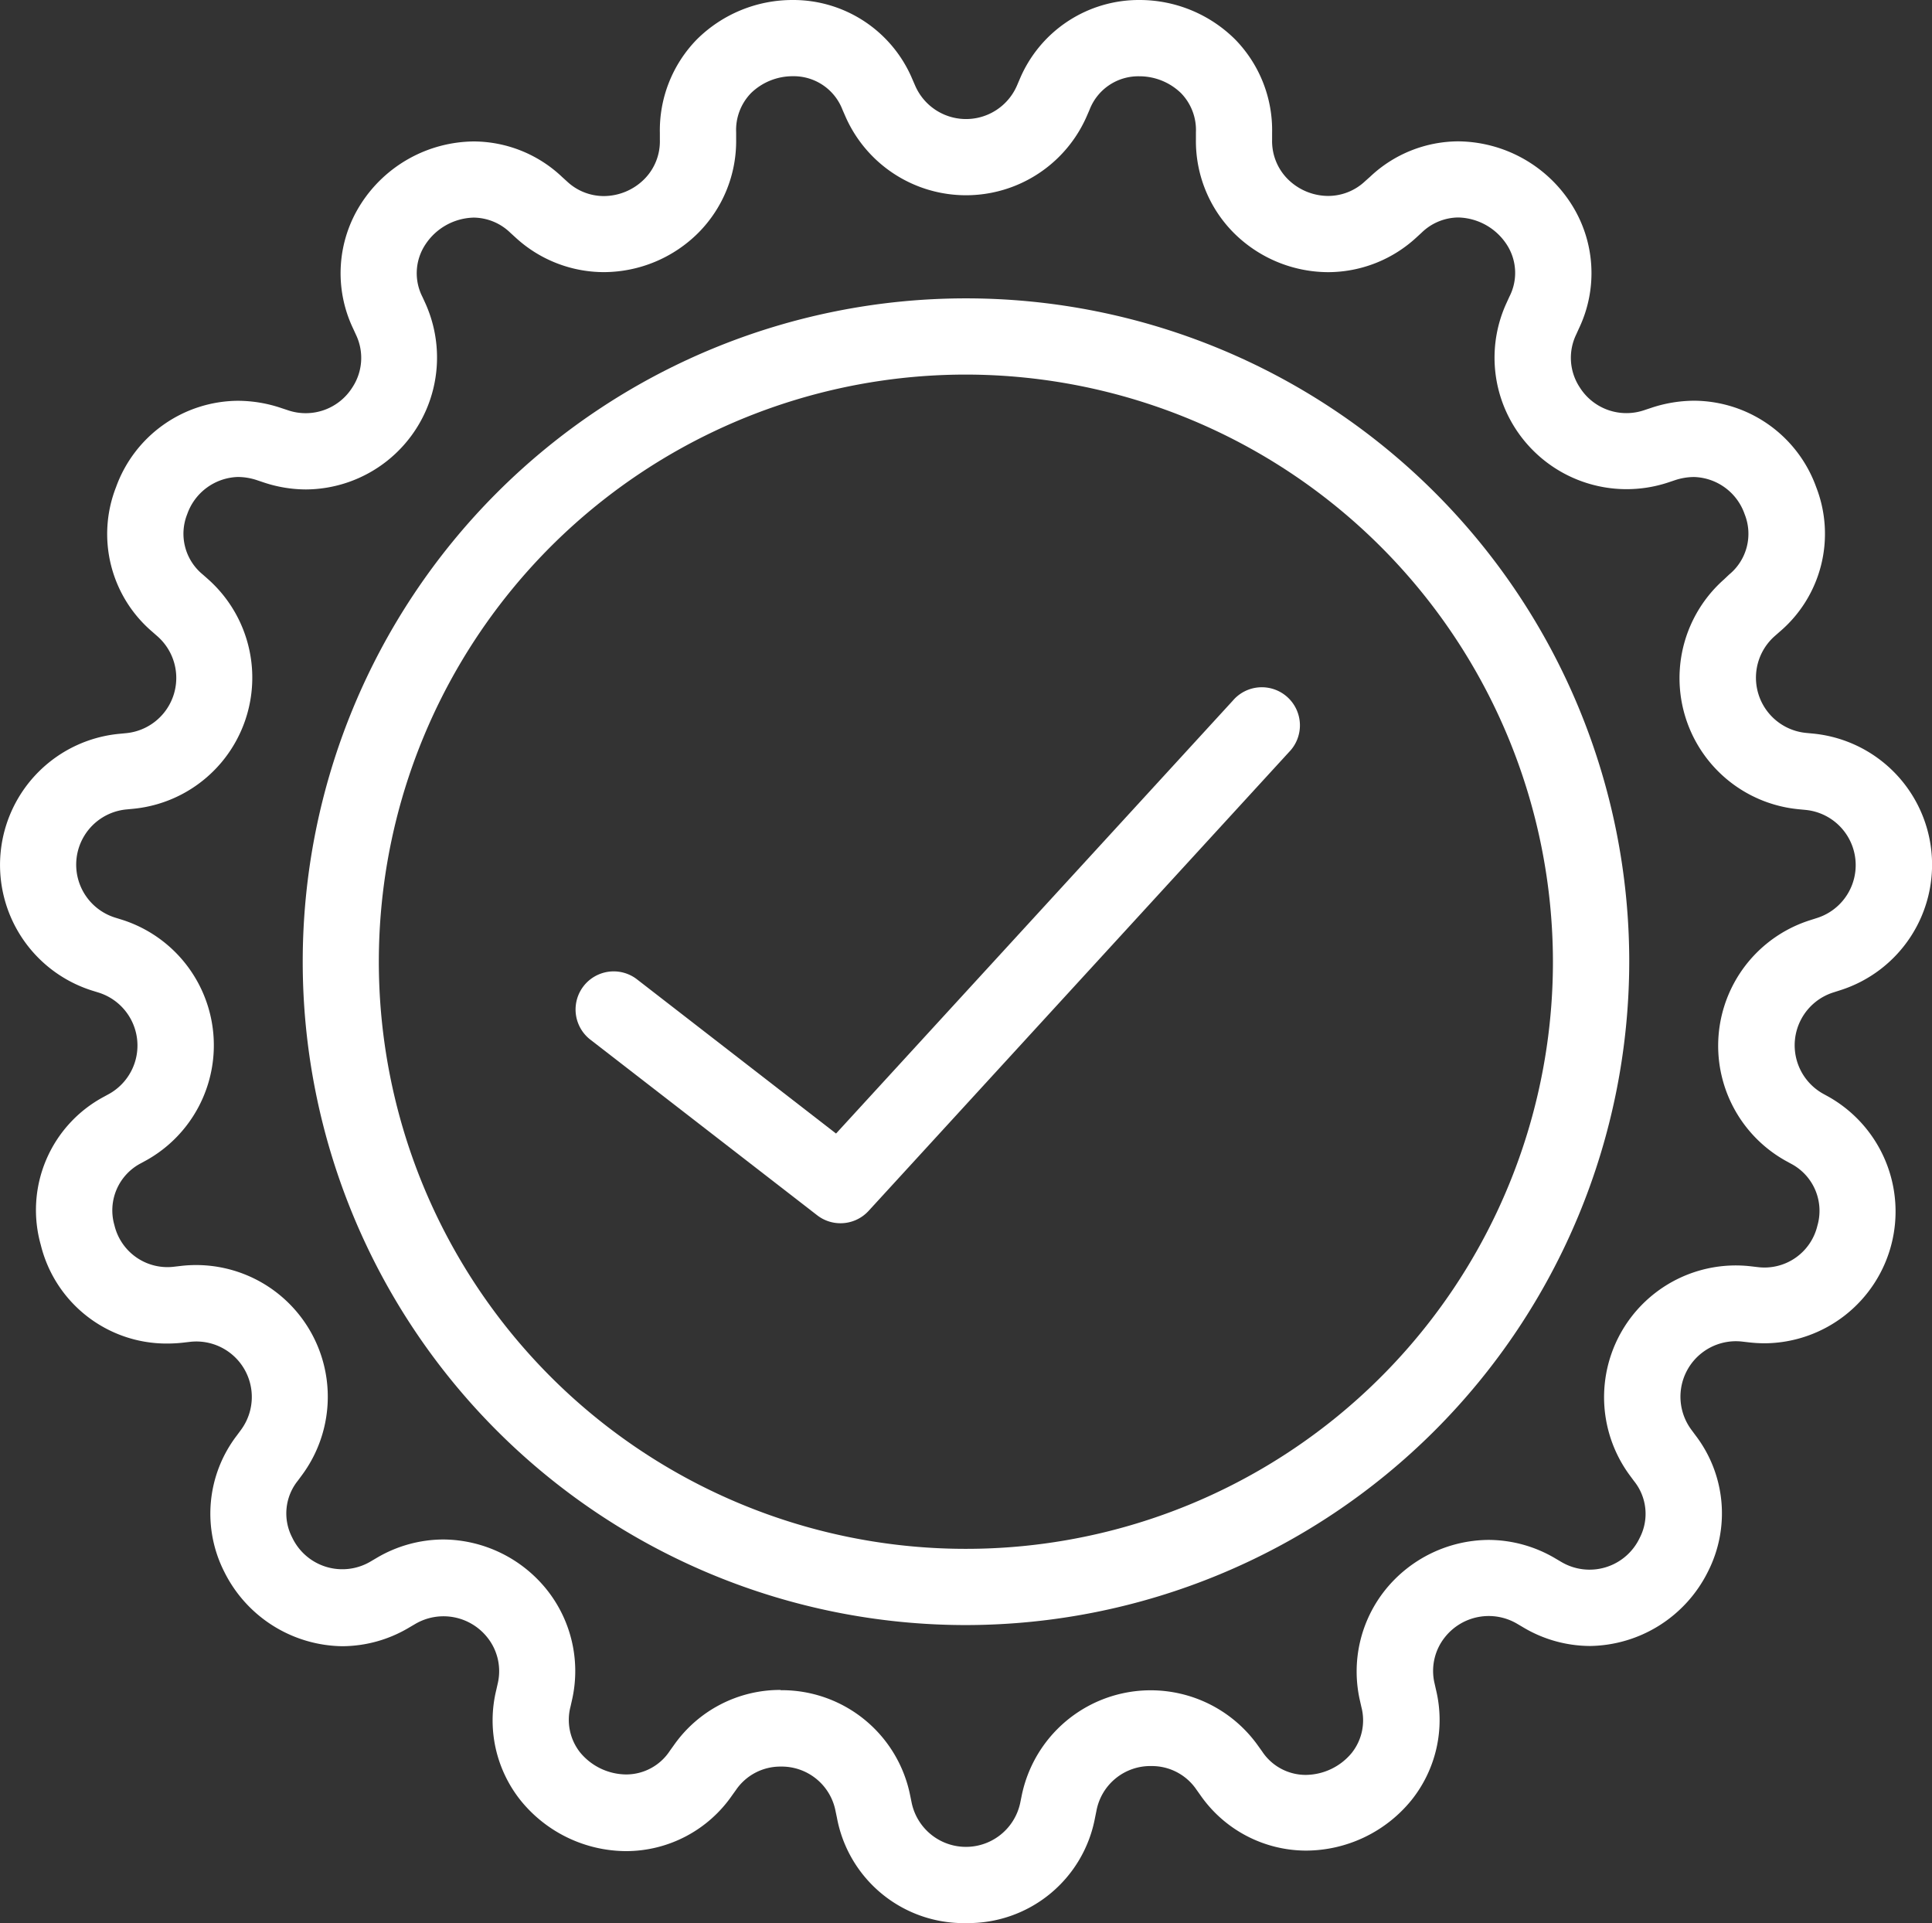
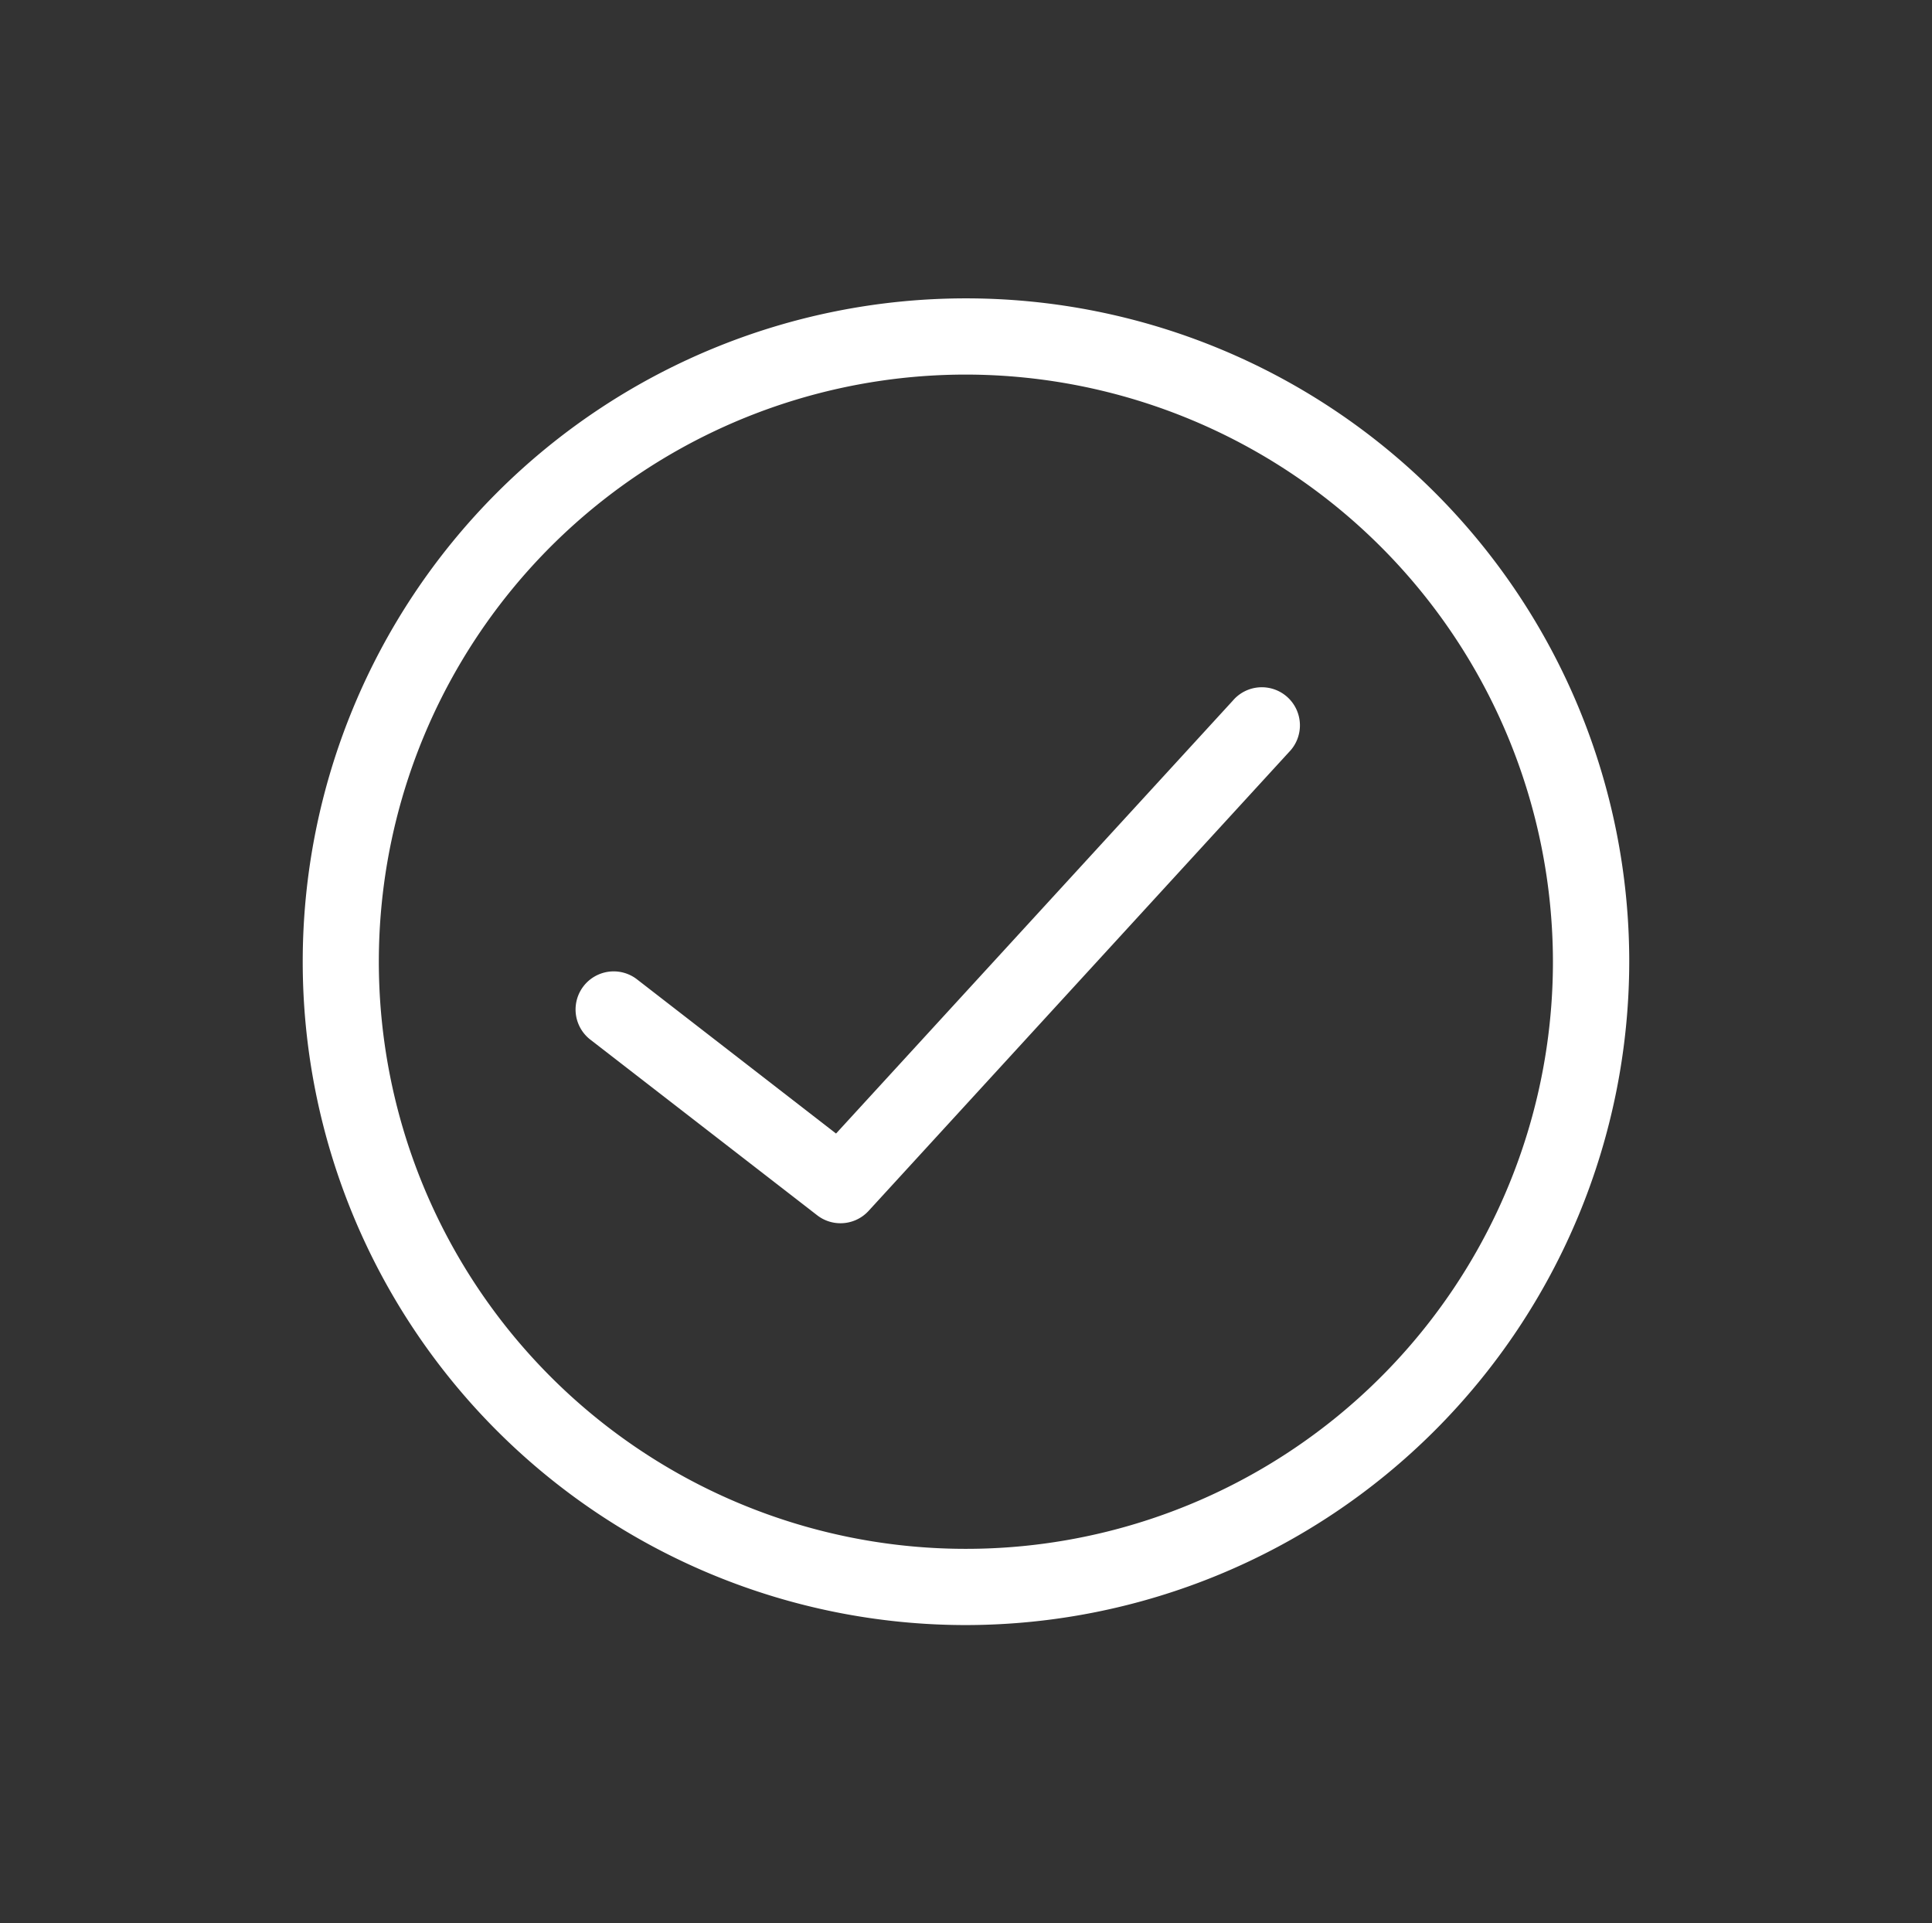
<svg xmlns="http://www.w3.org/2000/svg" width="59.219" height="58.938" viewBox="0 0 59.219 58.938">
  <rect x="0" y="0" width="59.219" height="58.938" fill="#333333" stroke="none" />
  <defs>
    <clipPath id="clip-path">
      <rect id="Rechteck_266" data-name="Rechteck 266" width="59.219" height="58.938" fill="none" />
    </clipPath>
  </defs>
  <g id="Gruppe_1914" data-name="Gruppe 1914" clip-path="url(#clip-path)">
    <path id="Pfad_2097" data-name="Pfad 2097" d="M40.022,54.538a1.163,1.163,0,0,1-.715-.244l-6.953-5.383a1.168,1.168,0,1,1,1.431-1.847l6.1,4.725L52.045,38.524A1.168,1.168,0,1,1,53.767,40.1L40.883,54.159a1.166,1.166,0,0,1-.862.379" transform="translate(-14.259 -17.049)" fill="#fff" />
    <path id="Pfad_2098" data-name="Pfad 2098" d="M37.109,57.195a20.33,20.33,0,1,1,20.33-20.33,20.353,20.353,0,0,1-20.33,20.33m0-38.324A17.994,17.994,0,1,0,55.1,36.865,18.014,18.014,0,0,0,37.109,18.871" transform="translate(-7.5 -7.391)" fill="#fff" />
-     <path id="Pfad_2099" data-name="Pfad 2099" d="M29.609,58.938a3.952,3.952,0,0,1-3.956-3.232l-.042-.2a1.68,1.68,0,0,0-1.683-1.365,1.646,1.646,0,0,0-1.368.715l-.122.17a3.954,3.954,0,0,1-3.24,1.706h0a4.18,4.18,0,0,1-3.234-1.547A3.929,3.929,0,0,1,15.21,51.8l.045-.2a1.653,1.653,0,0,0-.32-1.42,1.714,1.714,0,0,0-2.2-.414l-.181.106a4.027,4.027,0,0,1-2.066.58h0a4.1,4.1,0,0,1-3.611-2.276,3.936,3.936,0,0,1,.384-4.184l.124-.168a1.7,1.7,0,0,0-1.56-2.7l-.207.024a4.444,4.444,0,0,1-.5.028A3.969,3.969,0,0,1,1.25,38.153a3.935,3.935,0,0,1,1.919-4.532l.183-.1a1.7,1.7,0,0,0-.327-3.1l-.2-.062a4.037,4.037,0,0,1,.827-7.869l.208-.02A1.7,1.7,0,0,0,4.825,19.5l-.157-.138a3.937,3.937,0,0,1-1.113-4.428A4,4,0,0,1,7.29,12.283a4.184,4.184,0,0,1,1.333.223l.2.066a1.689,1.689,0,0,0,1.978-.7,1.642,1.642,0,0,0,.109-1.615l-.087-.19a3.934,3.934,0,0,1,.244-3.825,4.155,4.155,0,0,1,3.454-1.907,3.957,3.957,0,0,1,2.7,1.081l.154.14a1.65,1.65,0,0,0,1.132.453,1.764,1.764,0,0,0,1.243-.52,1.64,1.64,0,0,0,.476-1.2l0-.21A3.986,3.986,0,0,1,21.36,1.208,4.158,4.158,0,0,1,24.3,0a3.96,3.96,0,0,1,3.667,2.431l.084.193a1.7,1.7,0,0,0,3.12,0l.082-.191A3.962,3.962,0,0,1,34.92,0a4.156,4.156,0,0,1,2.939,1.208,3.981,3.981,0,0,1,1.133,2.869l0,.208a1.646,1.646,0,0,0,.476,1.2,1.764,1.764,0,0,0,1.244.52,1.652,1.652,0,0,0,1.131-.452L42,5.413a3.955,3.955,0,0,1,2.7-1.081,4.156,4.156,0,0,1,3.454,1.907,3.933,3.933,0,0,1,.244,3.825l-.087.192a1.643,1.643,0,0,0,.11,1.614,1.69,1.69,0,0,0,1.979.7l.2-.066a4.193,4.193,0,0,1,1.334-.223,4,4,0,0,1,3.735,2.647,3.939,3.939,0,0,1-1.113,4.428l-.157.138a1.7,1.7,0,0,0,.964,2.968l.207.02a4.037,4.037,0,0,1,.827,7.869l-.2.064a1.7,1.7,0,0,0-.325,3.1l.182.1a4.039,4.039,0,0,1-1.944,7.553,4.311,4.311,0,0,1-.5-.028l-.208-.024a1.7,1.7,0,0,0-1.56,2.7l.125.169a3.935,3.935,0,0,1,.383,4.184,4.1,4.1,0,0,1-3.611,2.276,4.029,4.029,0,0,1-2.067-.581l-.18-.106a1.714,1.714,0,0,0-2.2.414,1.654,1.654,0,0,0-.32,1.42l.045.2a3.931,3.931,0,0,1-.753,3.377,4.182,4.182,0,0,1-3.234,1.547,3.955,3.955,0,0,1-3.241-1.706l-.121-.17a1.648,1.648,0,0,0-1.369-.715A1.679,1.679,0,0,0,33.607,55.5l-.042.206a3.953,3.953,0,0,1-3.956,3.231M23.928,51.8A4.011,4.011,0,0,1,27.9,55.035l.041.2a1.7,1.7,0,0,0,3.334,0l.042-.206A4.036,4.036,0,0,1,38.56,53.5l.122.17a1.6,1.6,0,0,0,1.339.726,1.848,1.848,0,0,0,1.412-.674,1.606,1.606,0,0,0,.295-1.409l-.045-.2a4,4,0,0,1,.779-3.388,4.1,4.1,0,0,1,3.164-1.531,4.041,4.041,0,0,1,2.047.567l.18.106a1.7,1.7,0,0,0,2.406-.734,1.6,1.6,0,0,0-.175-1.744l-.125-.169a4.037,4.037,0,0,1,3.7-6.412l.207.024a1.667,1.667,0,0,0,1.84-1.268,1.63,1.63,0,0,0-.81-1.9l-.182-.1a4.037,4.037,0,0,1,.774-7.364l.2-.064a1.7,1.7,0,0,0-.35-3.315l-.208-.02a4.037,4.037,0,0,1-2.288-7.042L53,17.609a1.615,1.615,0,0,0,.476-1.851,1.694,1.694,0,0,0-1.55-1.139,1.877,1.877,0,0,0-.593.1l-.2.067a4.055,4.055,0,0,1-4.685-1.655,4.008,4.008,0,0,1-.27-3.847l.087-.191A1.591,1.591,0,0,0,46.187,7.5a1.823,1.823,0,0,0-1.49-.835,1.635,1.635,0,0,0-1.124.468l-.155.142a4,4,0,0,1-2.708,1.066,4.115,4.115,0,0,1-2.9-1.211,3.989,3.989,0,0,1-1.153-2.867l0-.208a1.622,1.622,0,0,0-.456-1.2,1.832,1.832,0,0,0-1.28-.517,1.6,1.6,0,0,0-1.525,1.027l-.083.191a4.037,4.037,0,0,1-7.405,0l-.084-.192A1.6,1.6,0,0,0,24.3,2.336a1.832,1.832,0,0,0-1.28.517,1.622,1.622,0,0,0-.456,1.2l0,.21a3.988,3.988,0,0,1-1.153,2.866,4.114,4.114,0,0,1-2.9,1.211A4.005,4.005,0,0,1,15.8,7.277l-.154-.14a1.637,1.637,0,0,0-1.125-.468,1.824,1.824,0,0,0-1.489.835A1.592,1.592,0,0,0,12.949,9.1l.087.19A4.043,4.043,0,0,1,9.382,15a4.108,4.108,0,0,1-1.3-.215l-.2-.067a1.868,1.868,0,0,0-.592-.1,1.7,1.7,0,0,0-1.551,1.139,1.614,1.614,0,0,0,.476,1.85l.156.138a4.037,4.037,0,0,1-2.287,7.042l-.208.02a1.7,1.7,0,0,0-.348,3.315l.2.062A4.037,4.037,0,0,1,4.5,35.552l-.183.1a1.628,1.628,0,0,0-.809,1.9,1.67,1.67,0,0,0,1.84,1.268l.208-.024a4.037,4.037,0,0,1,3.7,6.412l-.124.168a1.6,1.6,0,0,0-.176,1.744,1.7,1.7,0,0,0,2.406.734l.18-.106a4.038,4.038,0,0,1,2.047-.567,4.1,4.1,0,0,1,3.165,1.531,4,4,0,0,1,.779,3.388l-.045.2a1.609,1.609,0,0,0,.295,1.409,1.848,1.848,0,0,0,1.412.673,1.6,1.6,0,0,0,1.338-.726l.122-.17a3.977,3.977,0,0,1,3.27-1.694" transform="translate(0)" fill="#fff" />
  </g>
</svg>